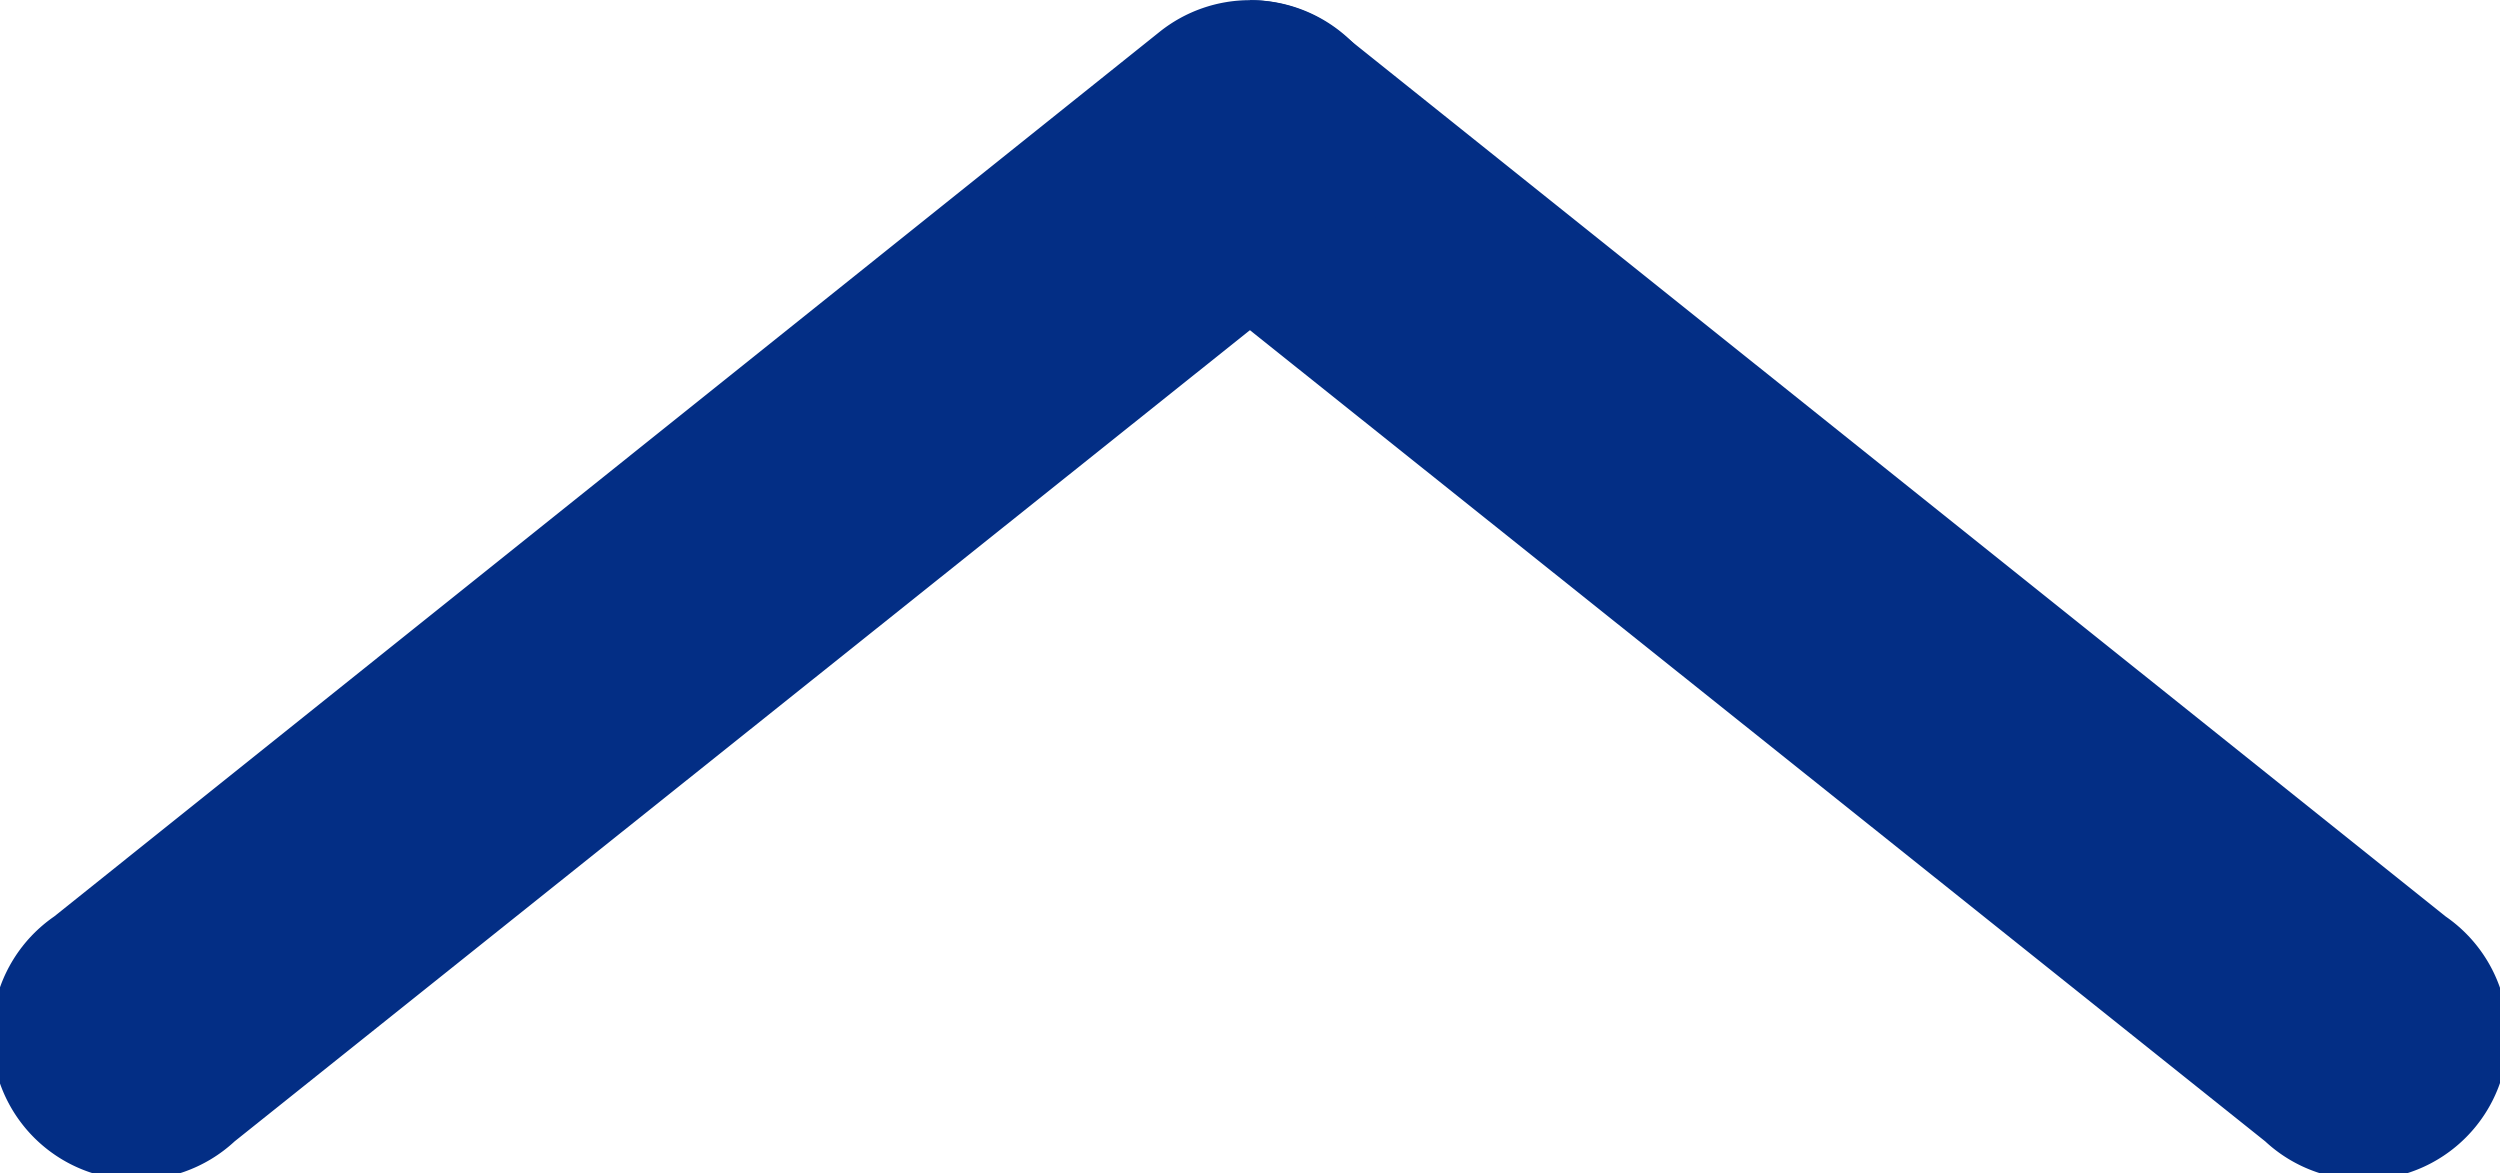
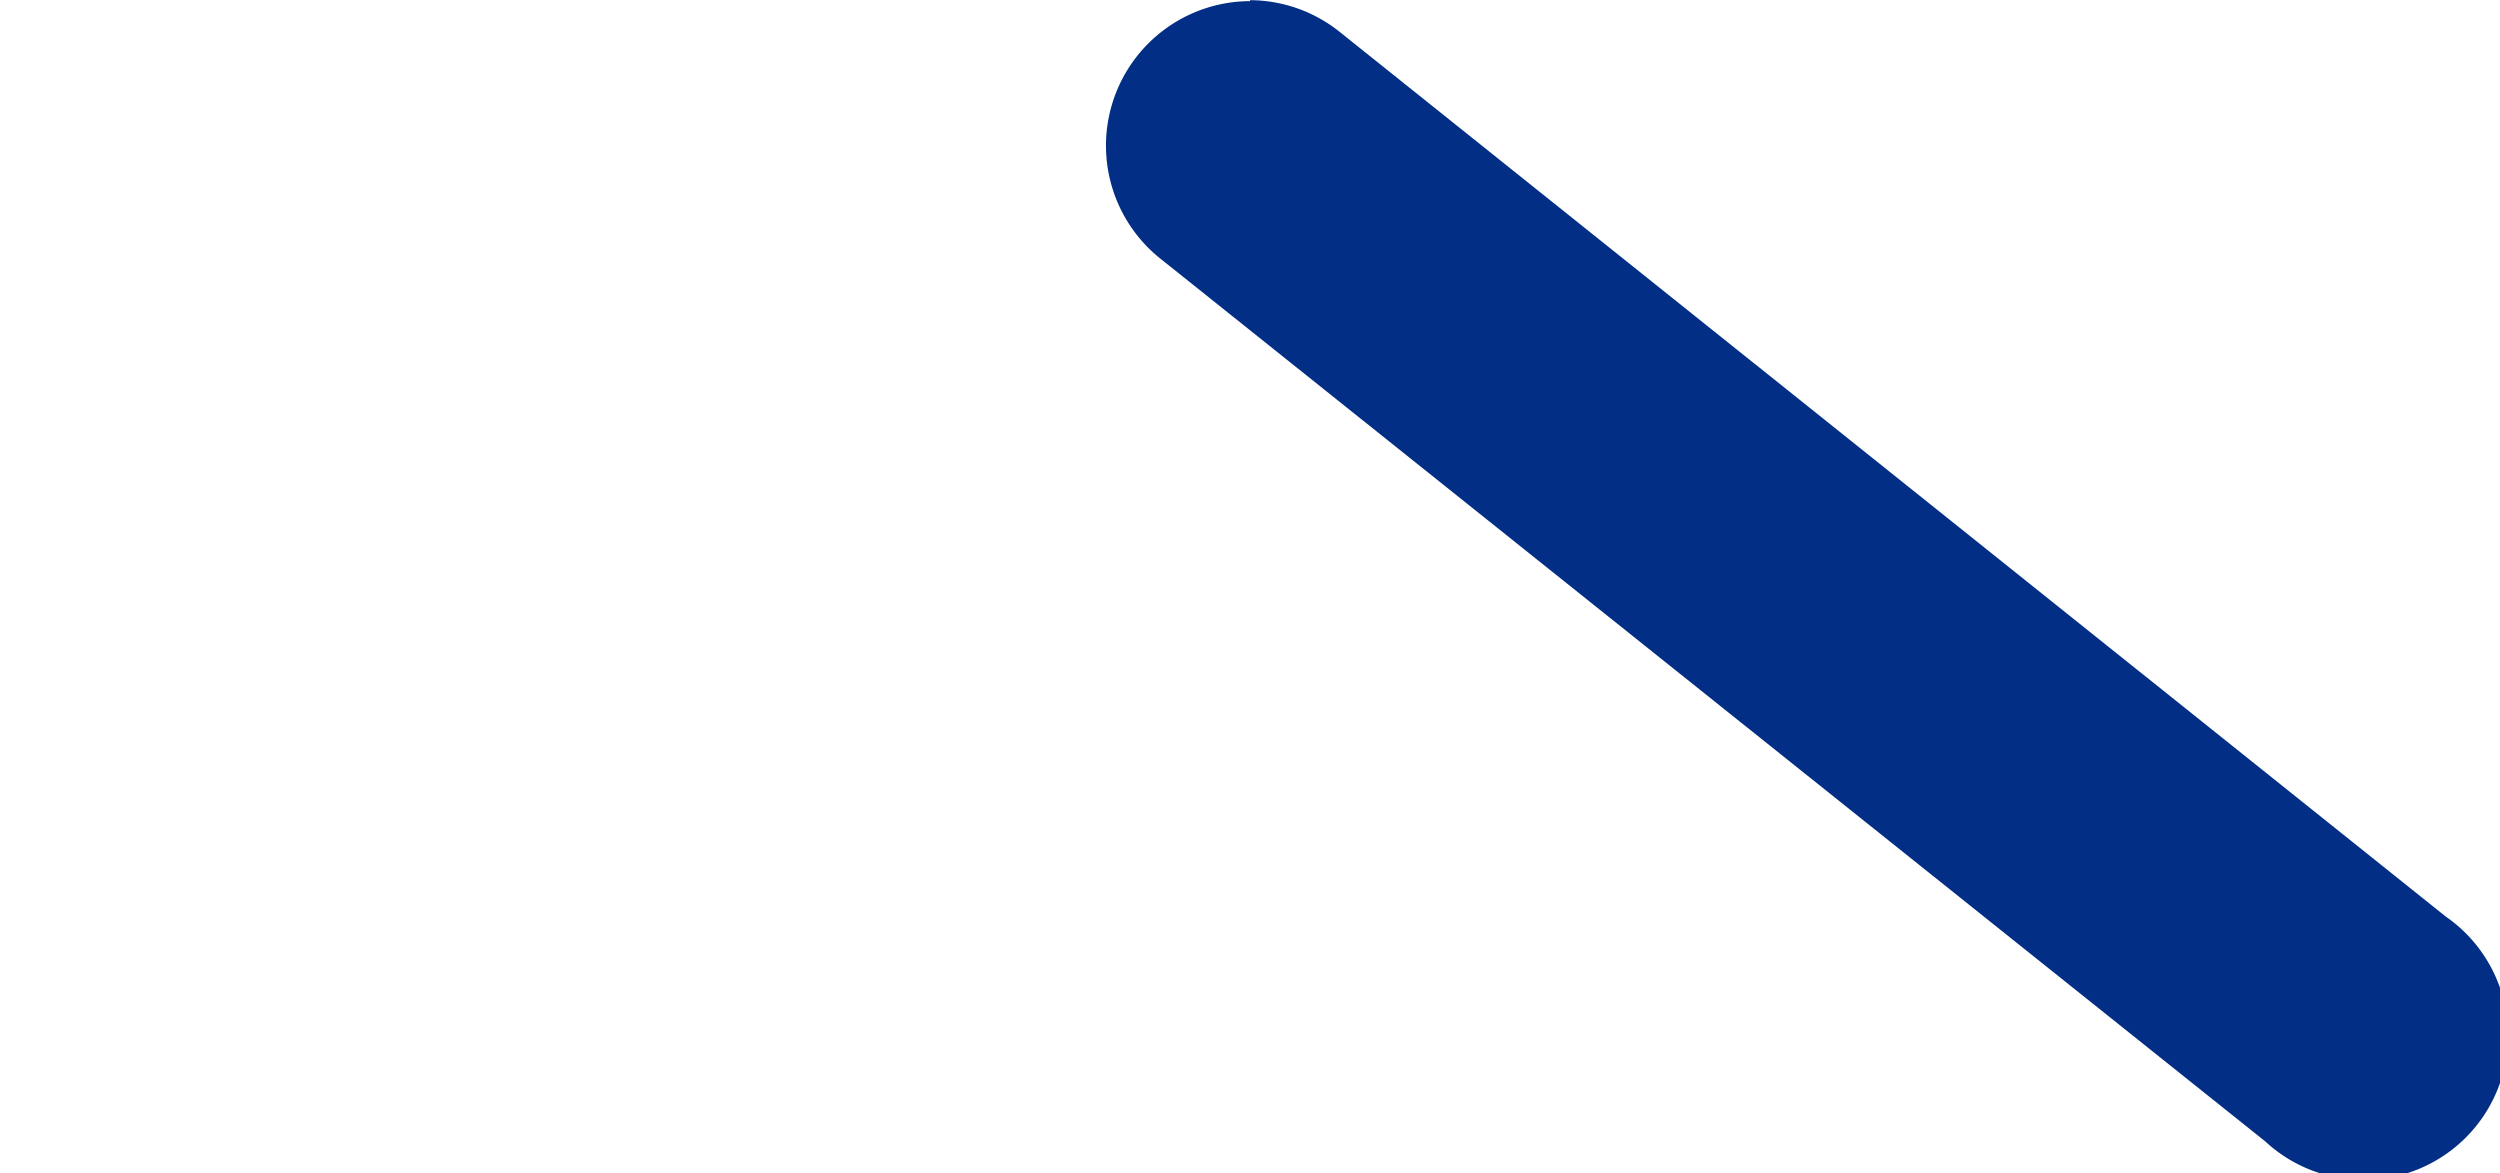
<svg xmlns="http://www.w3.org/2000/svg" width="15.567" height="7.307" viewBox="0 0 15.567 7.307">
  <g id="グループ_6449" data-name="グループ 6449" transform="translate(1493.567 116.087) rotate(180)">
    <path id="線_915" data-name="線 915" d="M7.283,6.806a.9.9,0,0,1-.561-.2L-.162,1.1A.9.9,0,1,1,.962-.3L7.846,5.2a.9.9,0,0,1-.563,1.6Z" transform="translate(1478.5 109.28)" fill="#032e85" />
-     <path id="線_916" data-name="線 916" d="M.4,6.806A.9.9,0,0,1-.162,5.2L6.722-.3A.9.9,0,1,1,7.846,1.1L.962,6.609A.9.9,0,0,1,.4,6.806Z" transform="translate(1485.384 109.28)" fill="#032e85" />
  </g>
</svg>